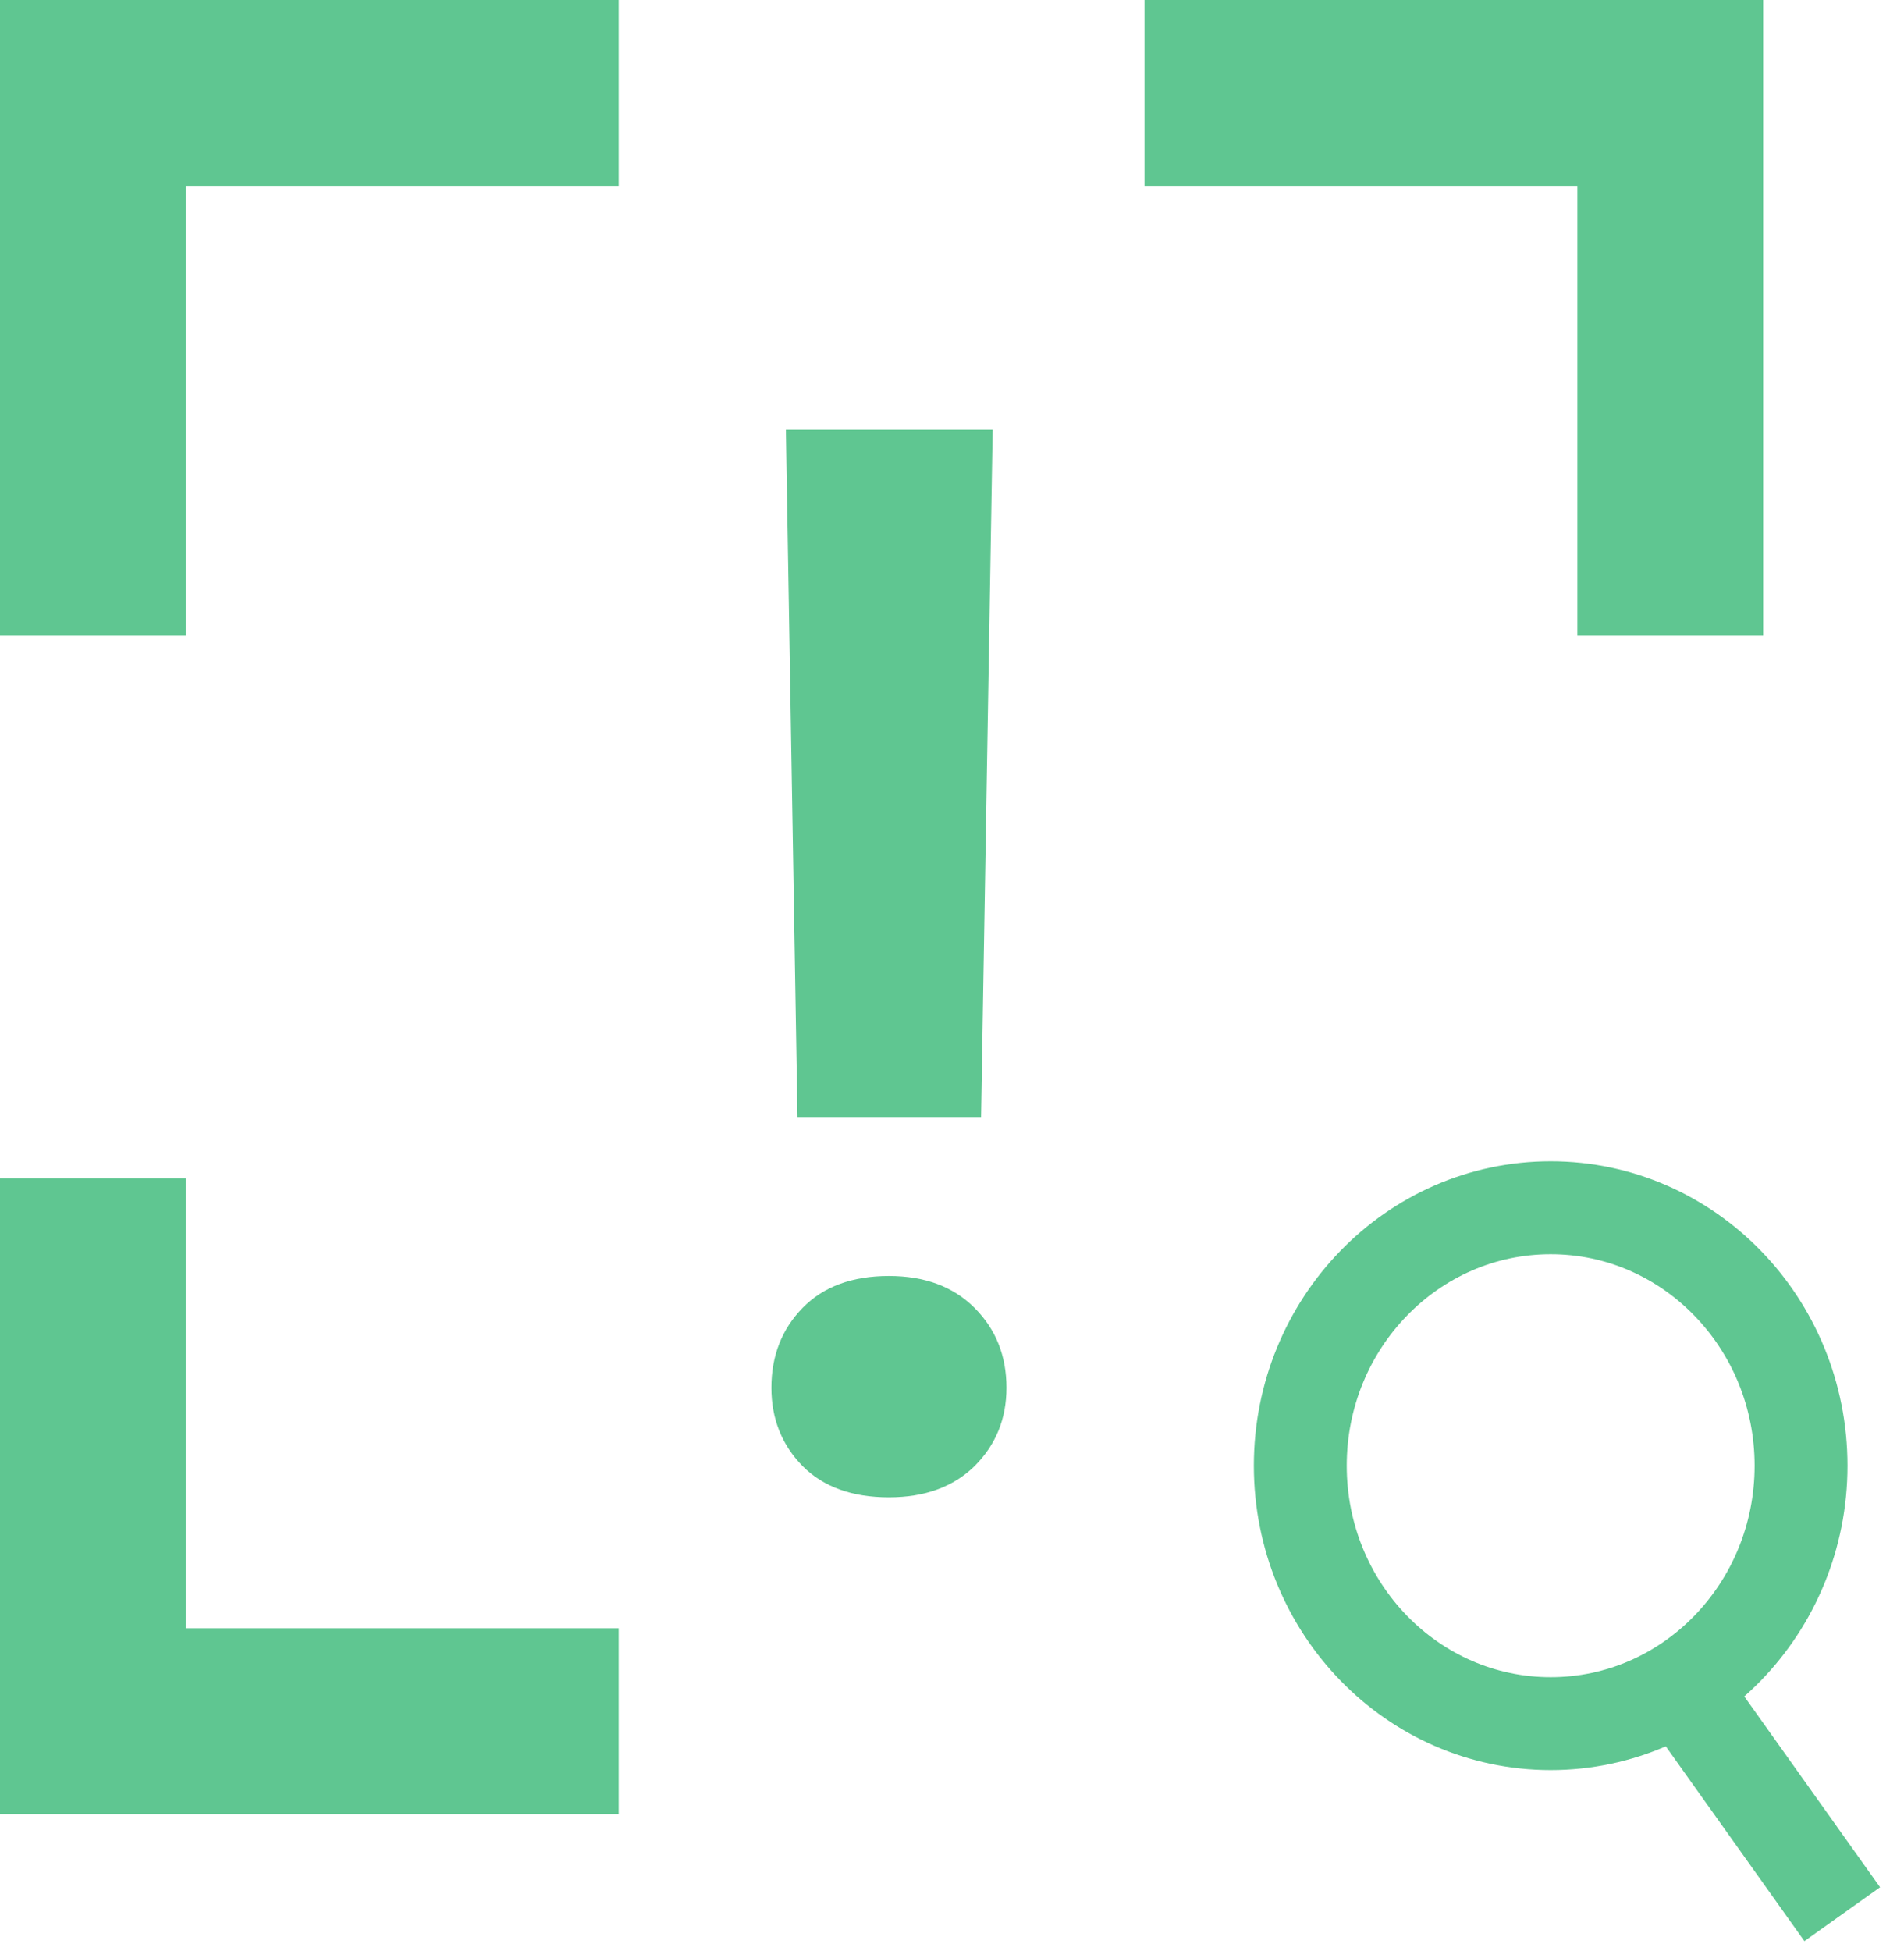
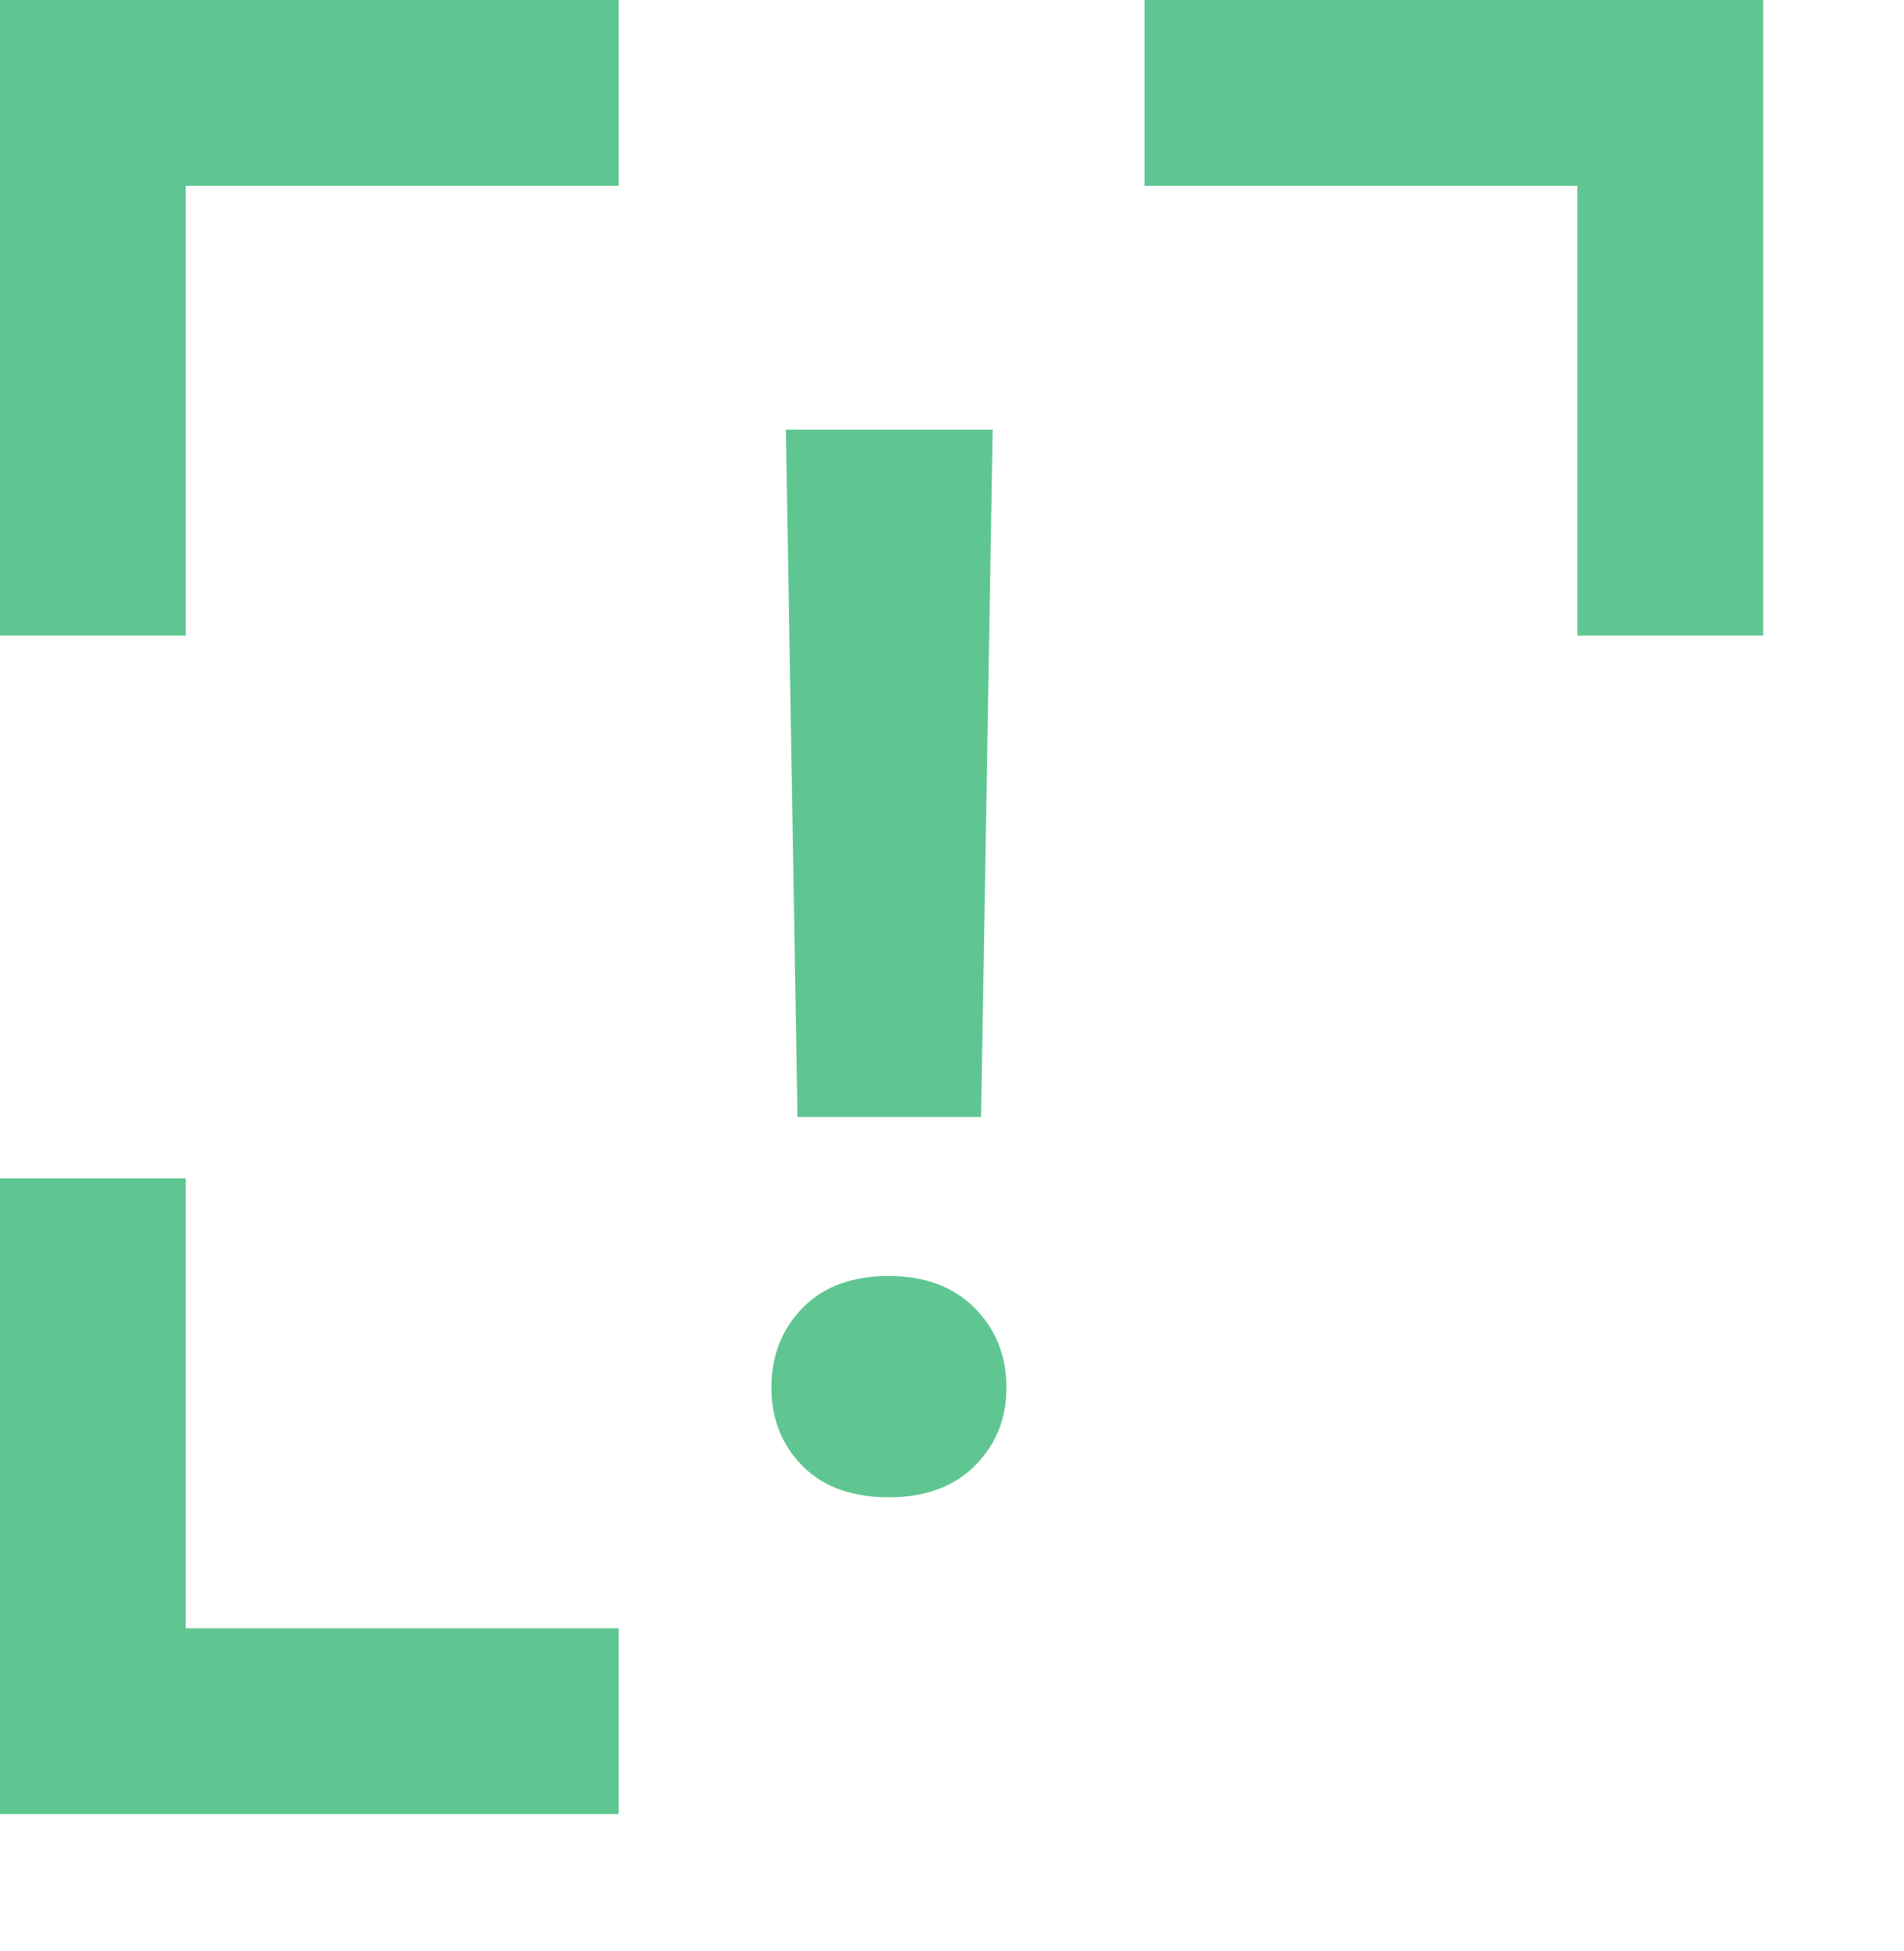
<svg xmlns="http://www.w3.org/2000/svg" width="41" height="42" viewBox="0 0 41 42" fill="none">
  <path d="M21.126 24.047H17.173L16.923 9.25H21.376L21.126 24.047ZM16.611 29.875C16.611 29.188 16.835 28.615 17.283 28.156C17.731 27.698 18.35 27.469 19.142 27.469C19.913 27.469 20.527 27.698 20.986 28.156C21.444 28.615 21.673 29.188 21.673 29.875C21.673 30.542 21.444 31.104 20.986 31.562C20.527 32.01 19.913 32.234 19.142 32.234C18.35 32.234 17.731 32.01 17.283 31.562C16.835 31.104 16.611 30.542 16.611 29.875Z" fill="#5FC691" />
-   <path d="M36.481 36.728L39.67 41.208M28 31.553C28 34.62 30.414 37.106 33.392 37.106C36.369 37.106 38.783 34.62 38.783 31.553C38.783 28.486 36.369 26 33.392 26C30.414 26 28 28.486 28 31.553Z" stroke="#5FC691" stroke-width="2" />
  <path d="M24.645 2H35.967V13.684M13.322 2H2V13.684M13.322 37.053H2V25.368" stroke="#5FC691" stroke-width="4" />
</svg>